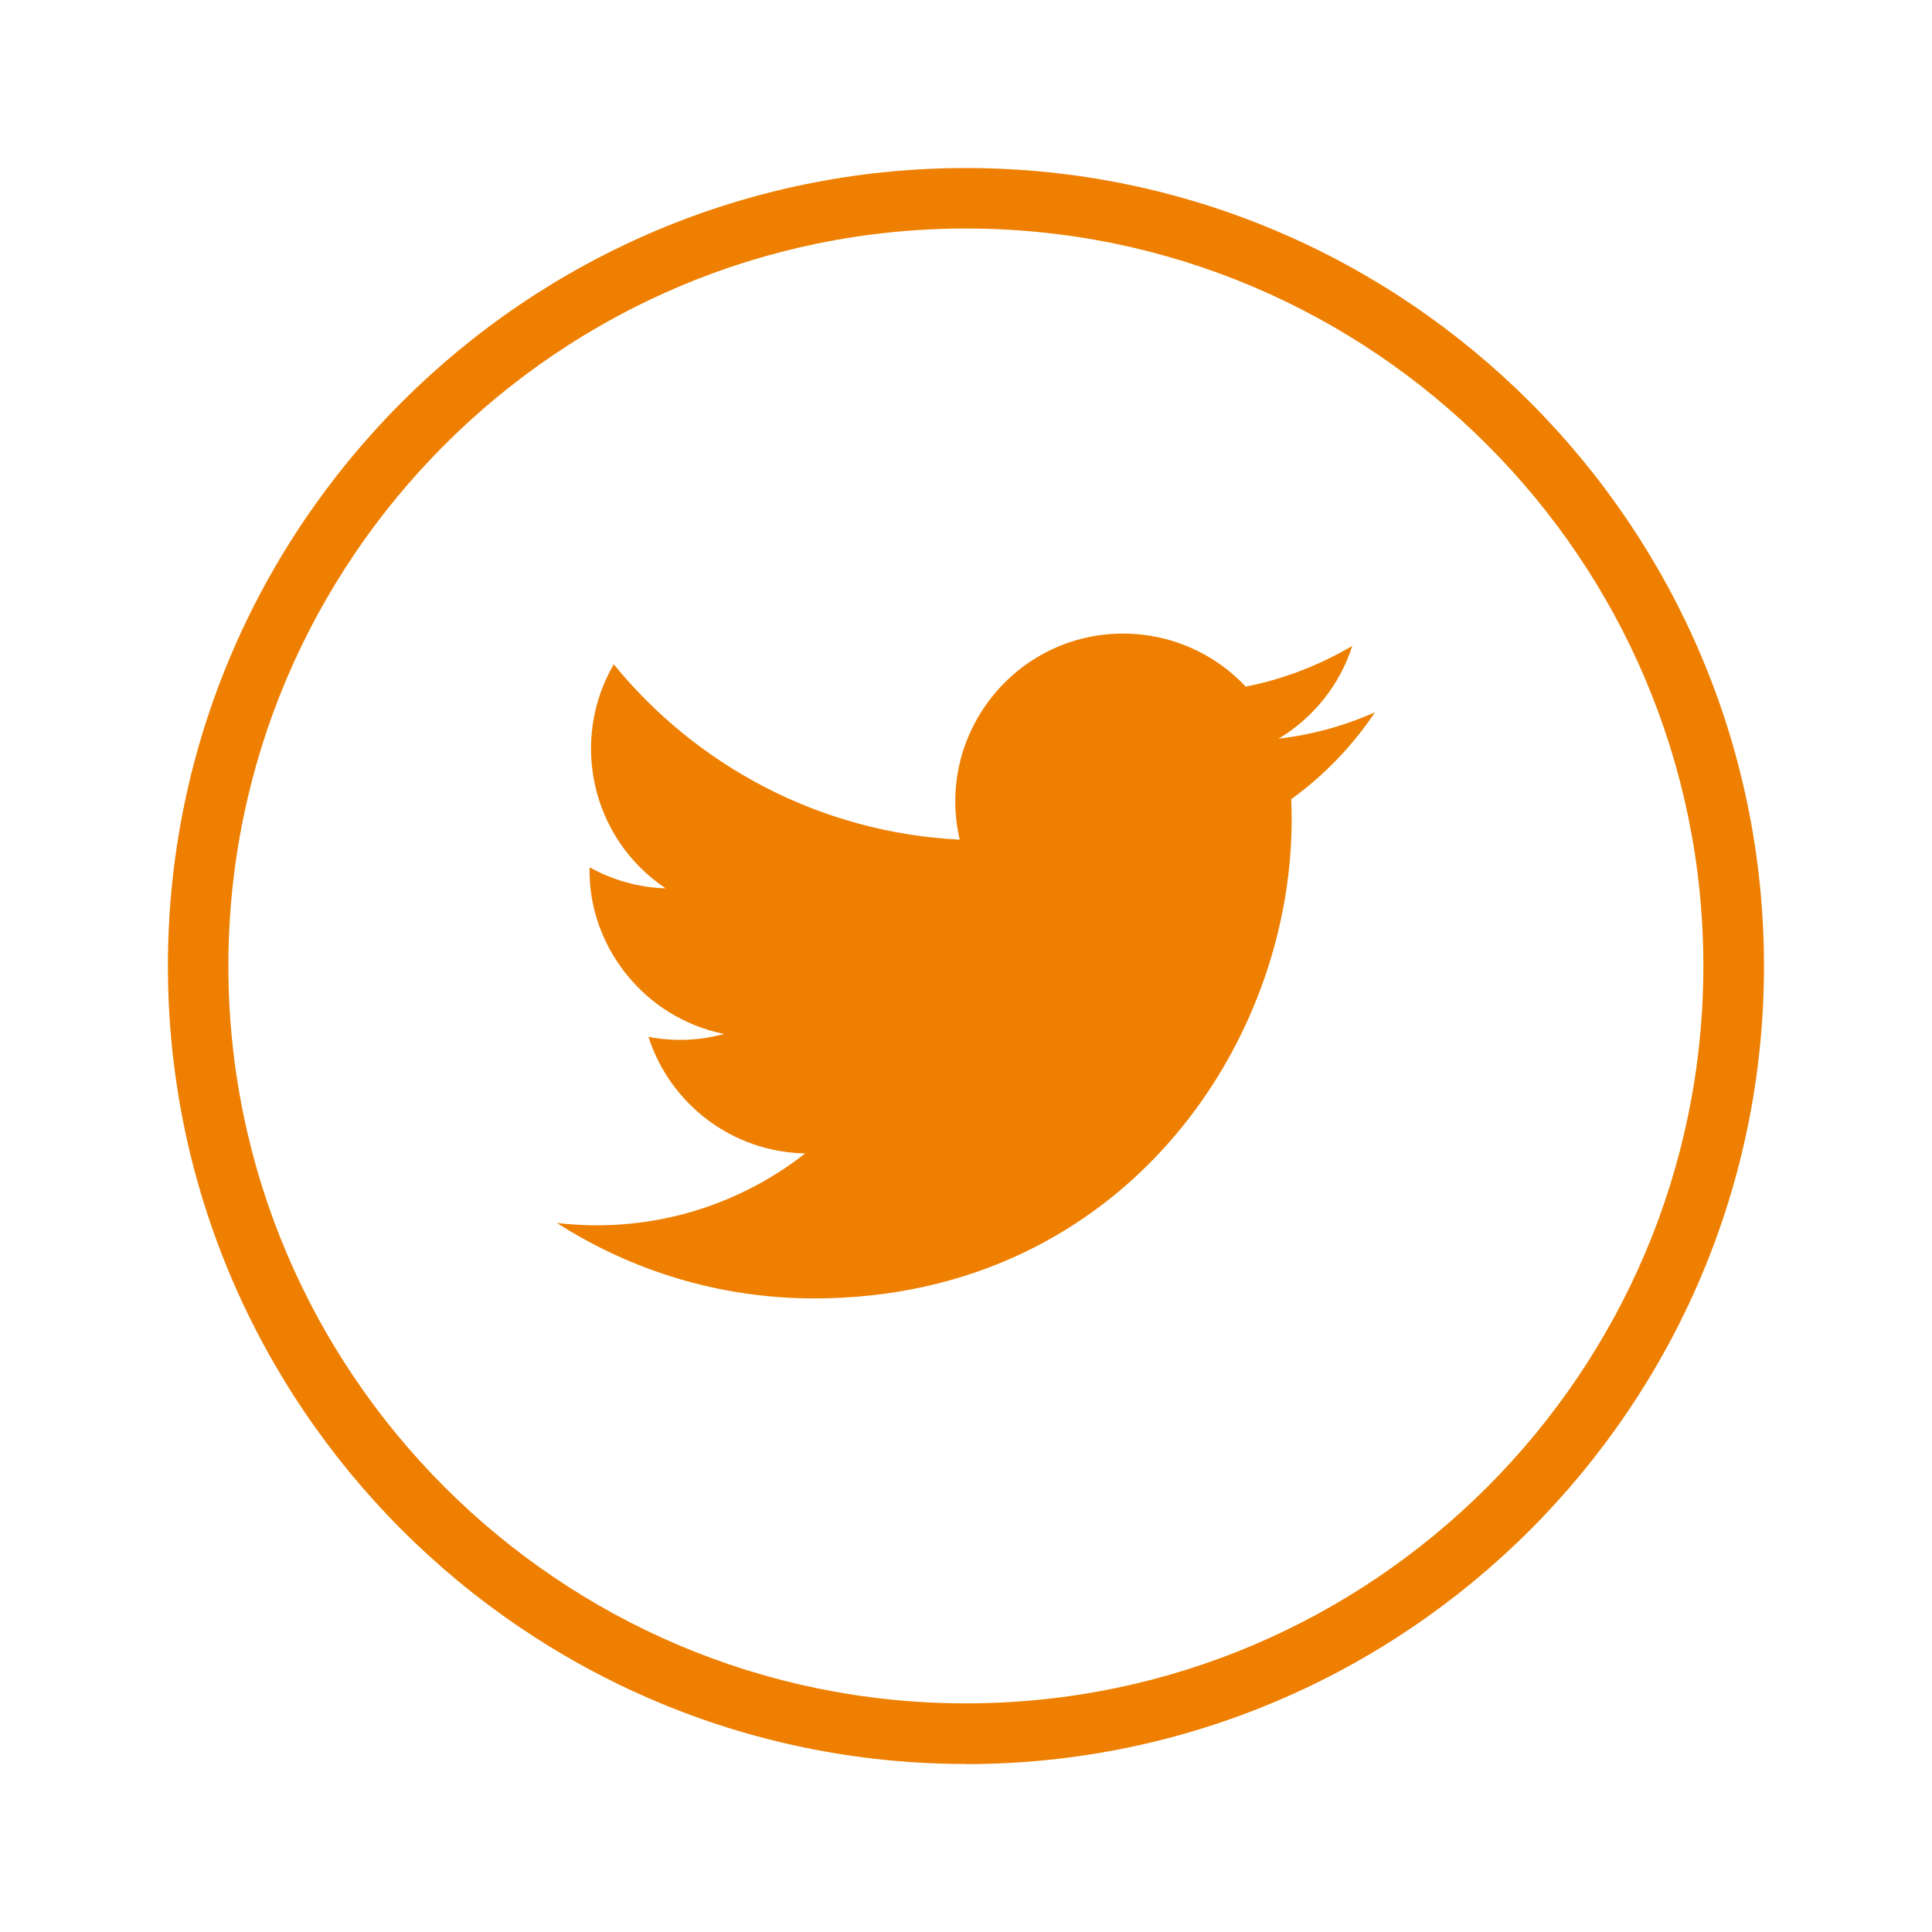
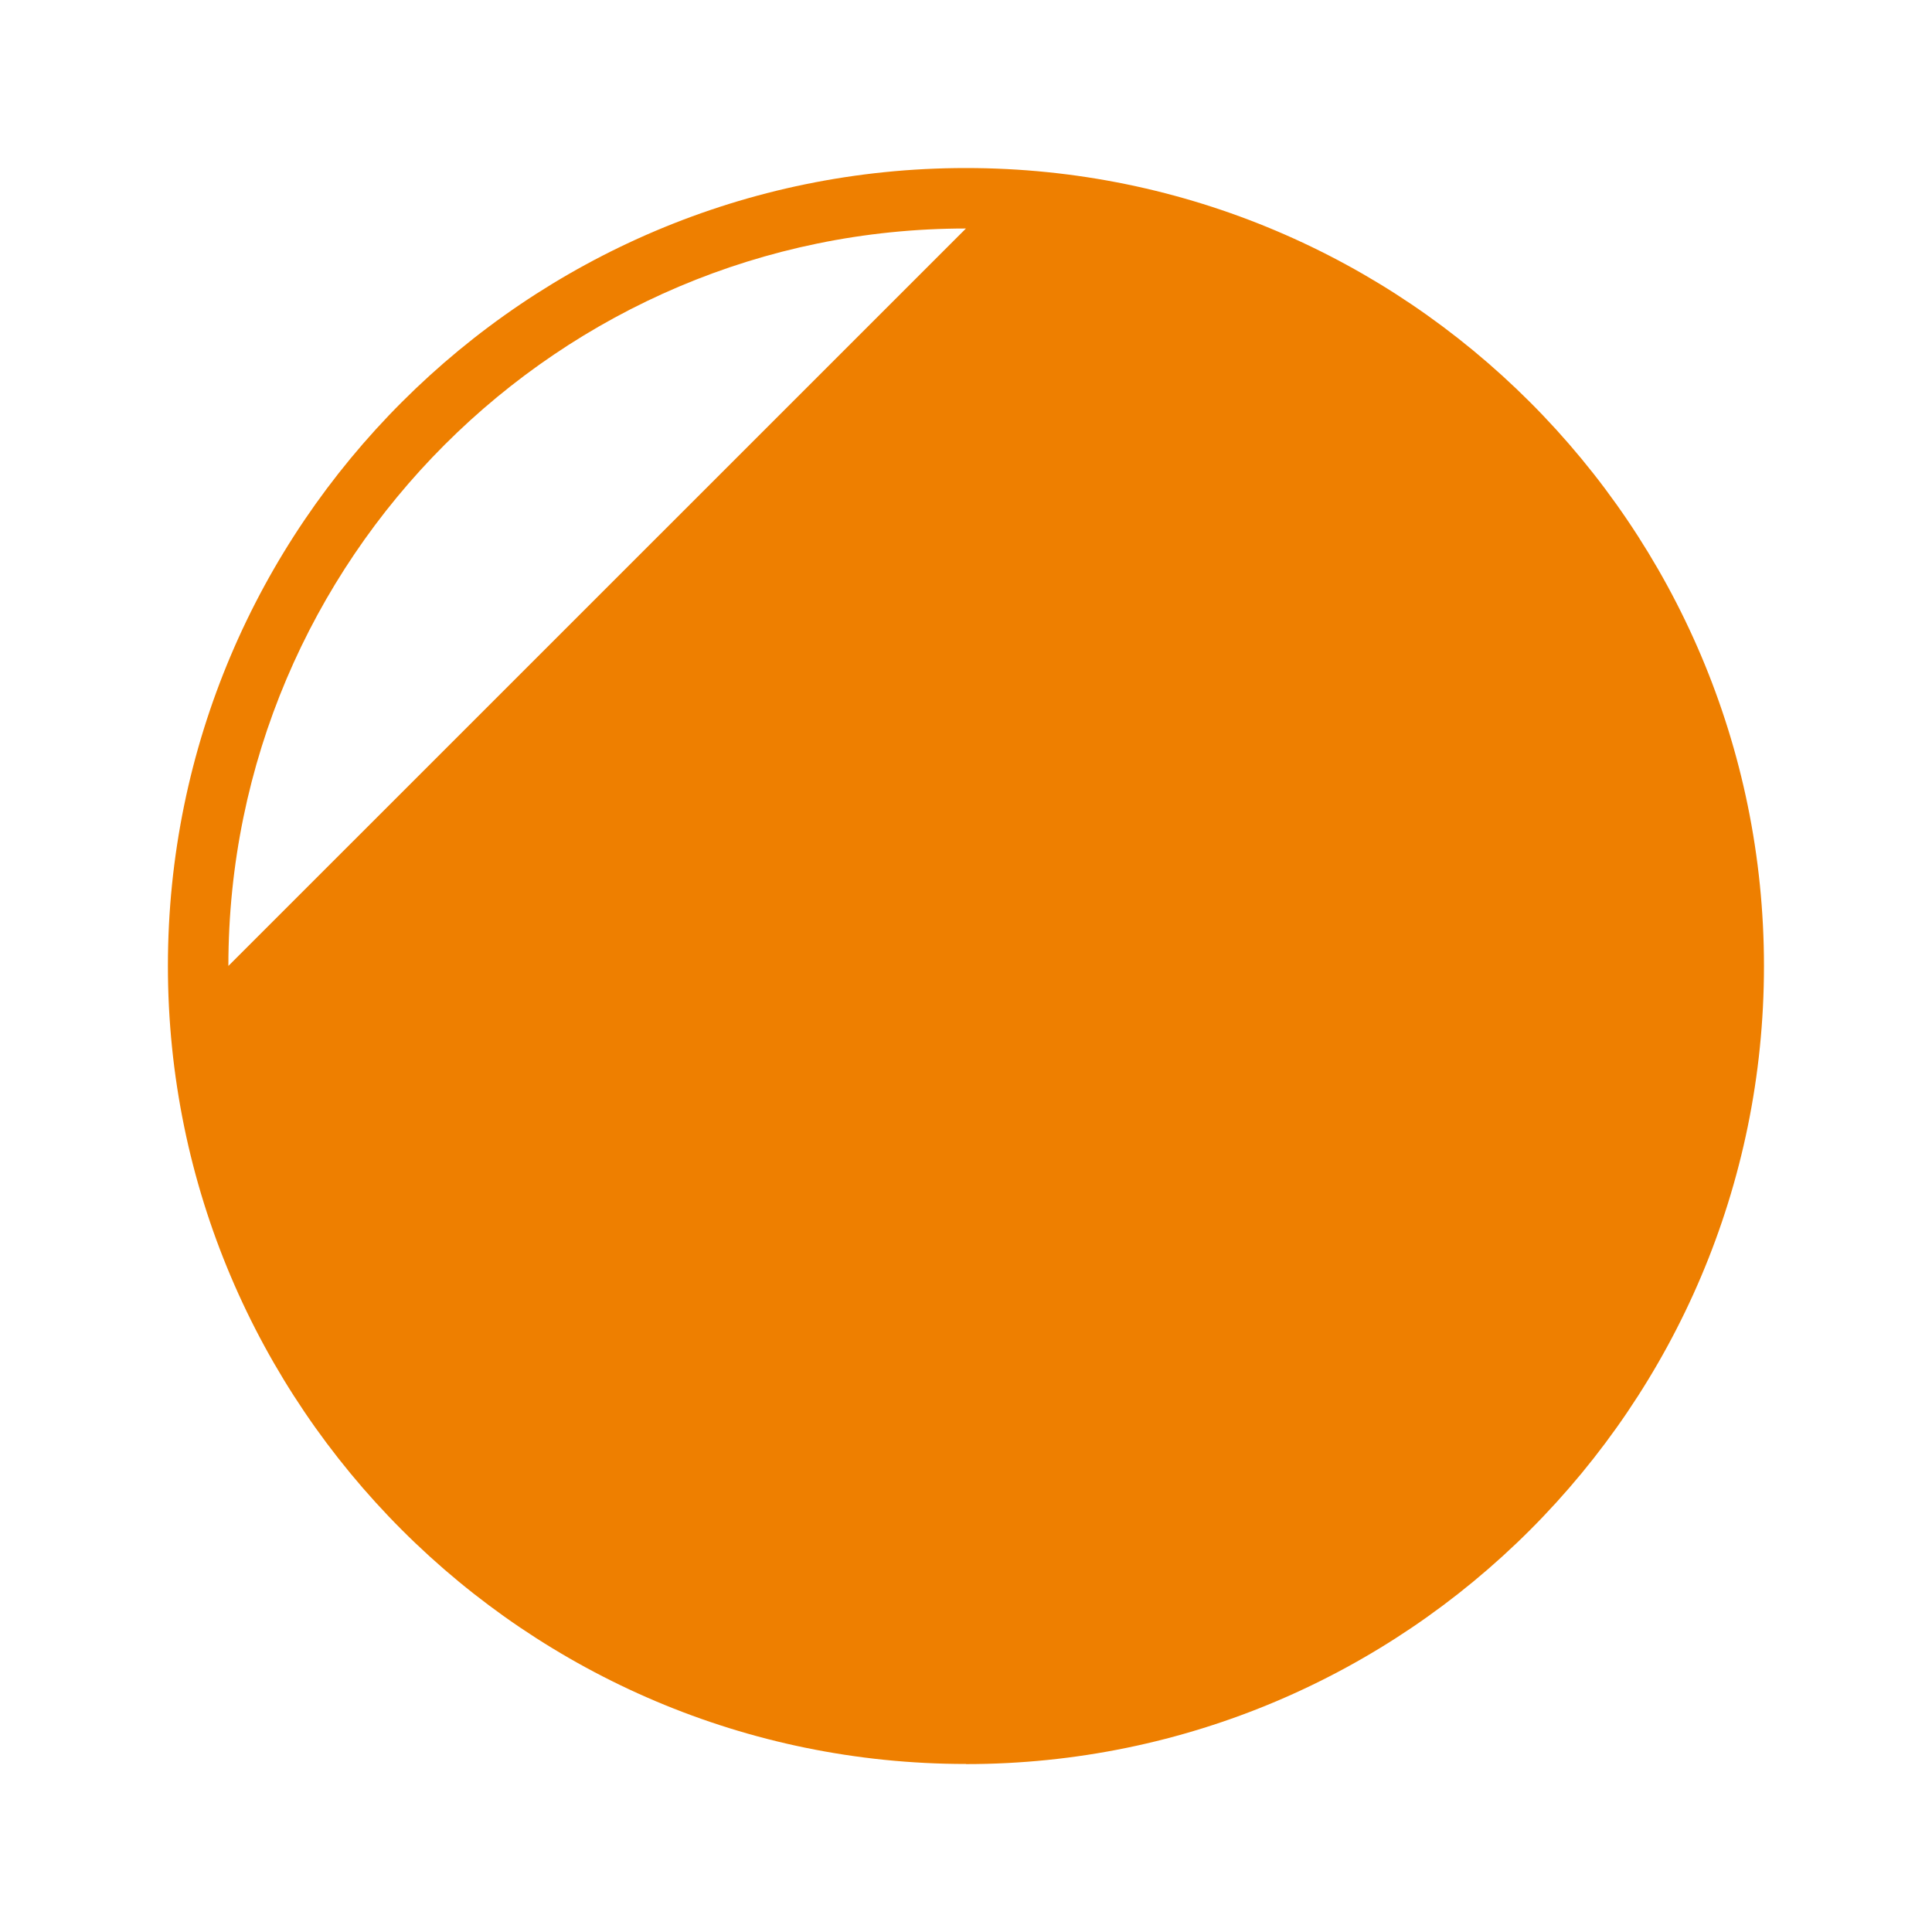
<svg xmlns="http://www.w3.org/2000/svg" id="Layer_1" data-name="Layer 1" viewBox="0 0 155.91 155.91">
  <defs>
    <style>
      .cls-1 {
        fill: #ee7f00;
        stroke-width: 0px;
      }
    </style>
  </defs>
-   <path class="cls-1" d="m77.95,142.35c-35.51,0-64.4-28.89-64.4-64.4S42.45,13.56,77.95,13.56s64.4,28.89,64.4,64.4-28.89,64.4-64.4,64.4Zm0-123.91c-32.82,0-59.52,26.7-59.52,59.51s26.7,59.51,59.52,59.51,59.51-26.7,59.51-59.51-26.7-59.51-59.51-59.51Z" />
-   <path class="cls-1" d="m44.94,98.69c5.99,3.84,13.11,6.09,20.76,6.09,25.15,0,39.35-21.24,38.5-40.29,2.65-1.91,4.94-4.29,6.76-7.01-2.43,1.08-5.04,1.81-7.78,2.13,2.79-1.67,4.94-4.33,5.95-7.49-2.62,1.55-5.52,2.68-8.6,3.29-2.47-2.63-5.99-4.28-9.89-4.28-8.74,0-15.17,8.16-13.19,16.63-11.26-.56-21.24-5.96-27.92-14.15-3.55,6.09-1.84,14.05,4.19,18.08-2.22-.07-4.31-.68-6.14-1.7-.15,6.28,4.35,12.14,10.86,13.45-1.91.52-4,.64-6.11.23,1.72,5.38,6.72,9.3,12.65,9.41-5.69,4.46-12.87,6.46-20.05,5.61Z" />
+   <path class="cls-1" d="m77.95,142.35c-35.51,0-64.4-28.89-64.4-64.4S42.45,13.56,77.95,13.56s64.4,28.89,64.4,64.4-28.89,64.4-64.4,64.4Zm0-123.91c-32.82,0-59.52,26.7-59.52,59.51Z" />
</svg>